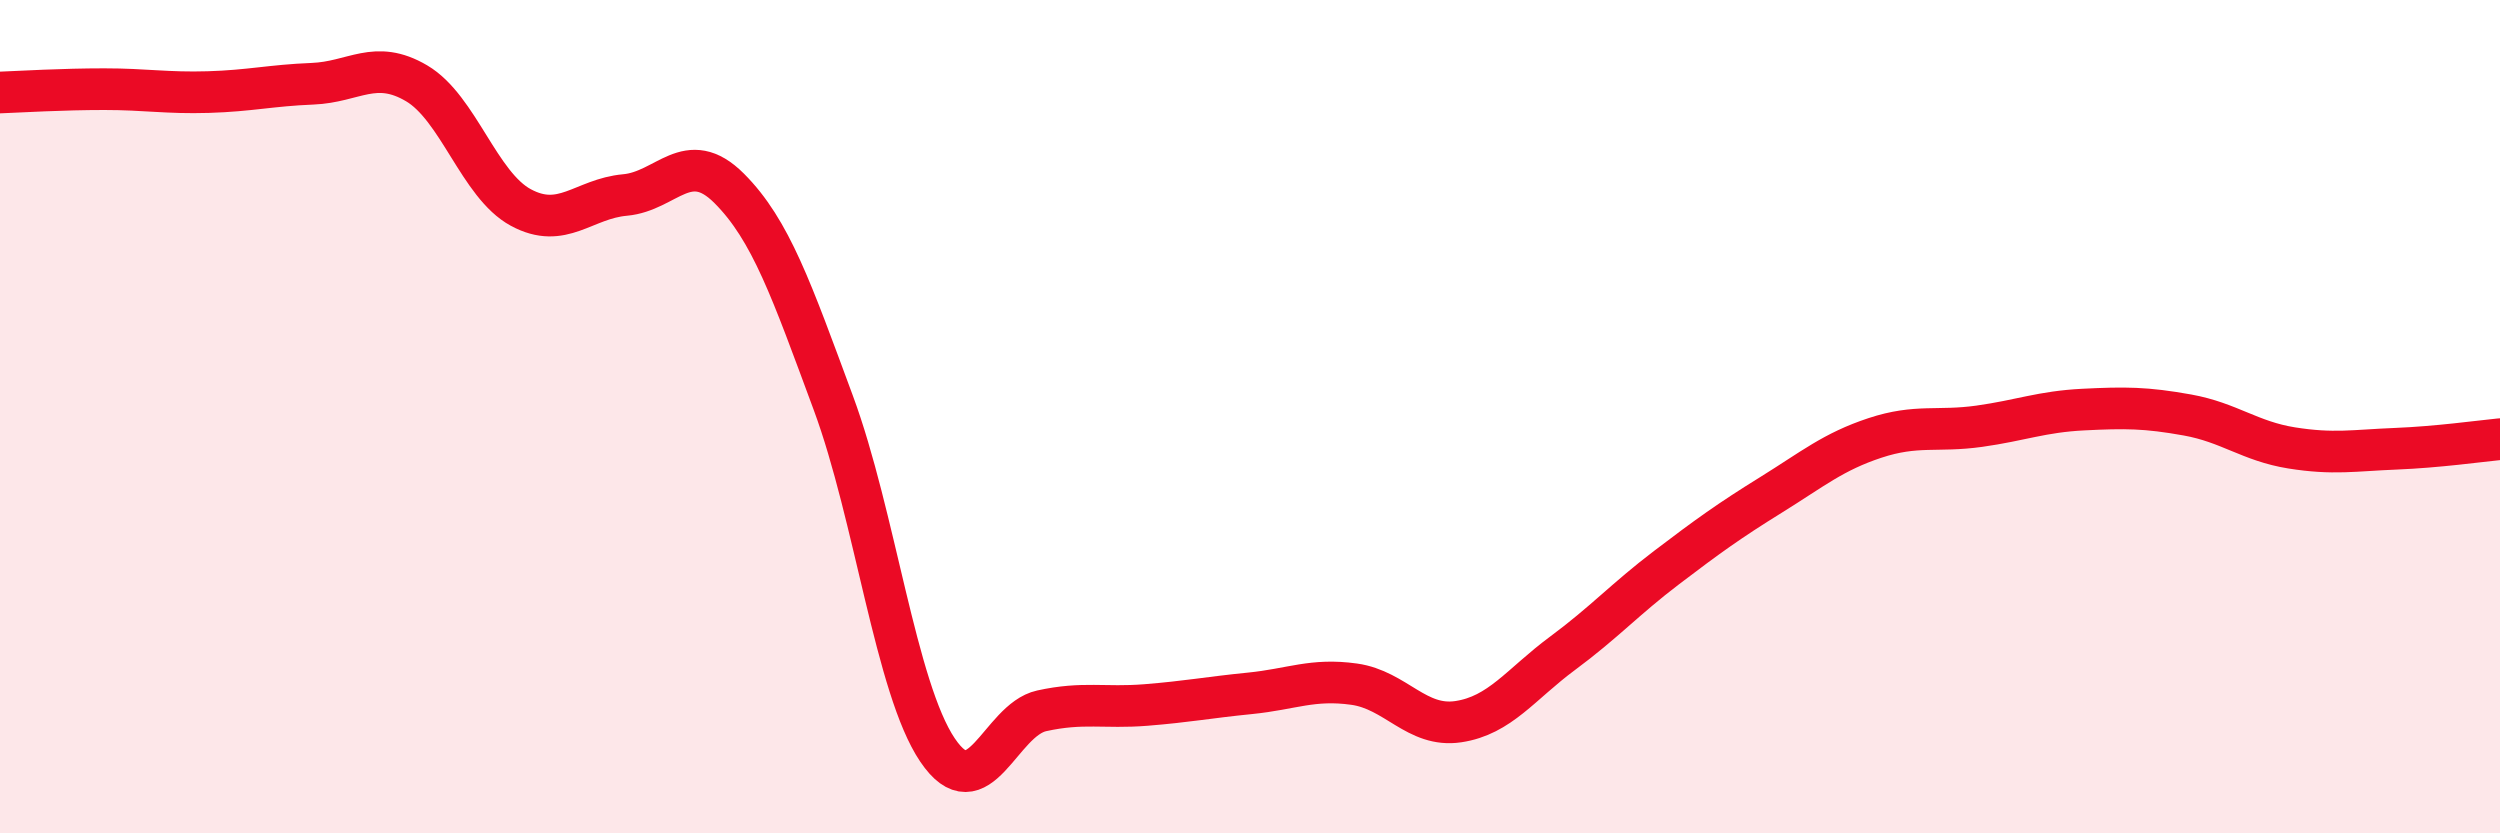
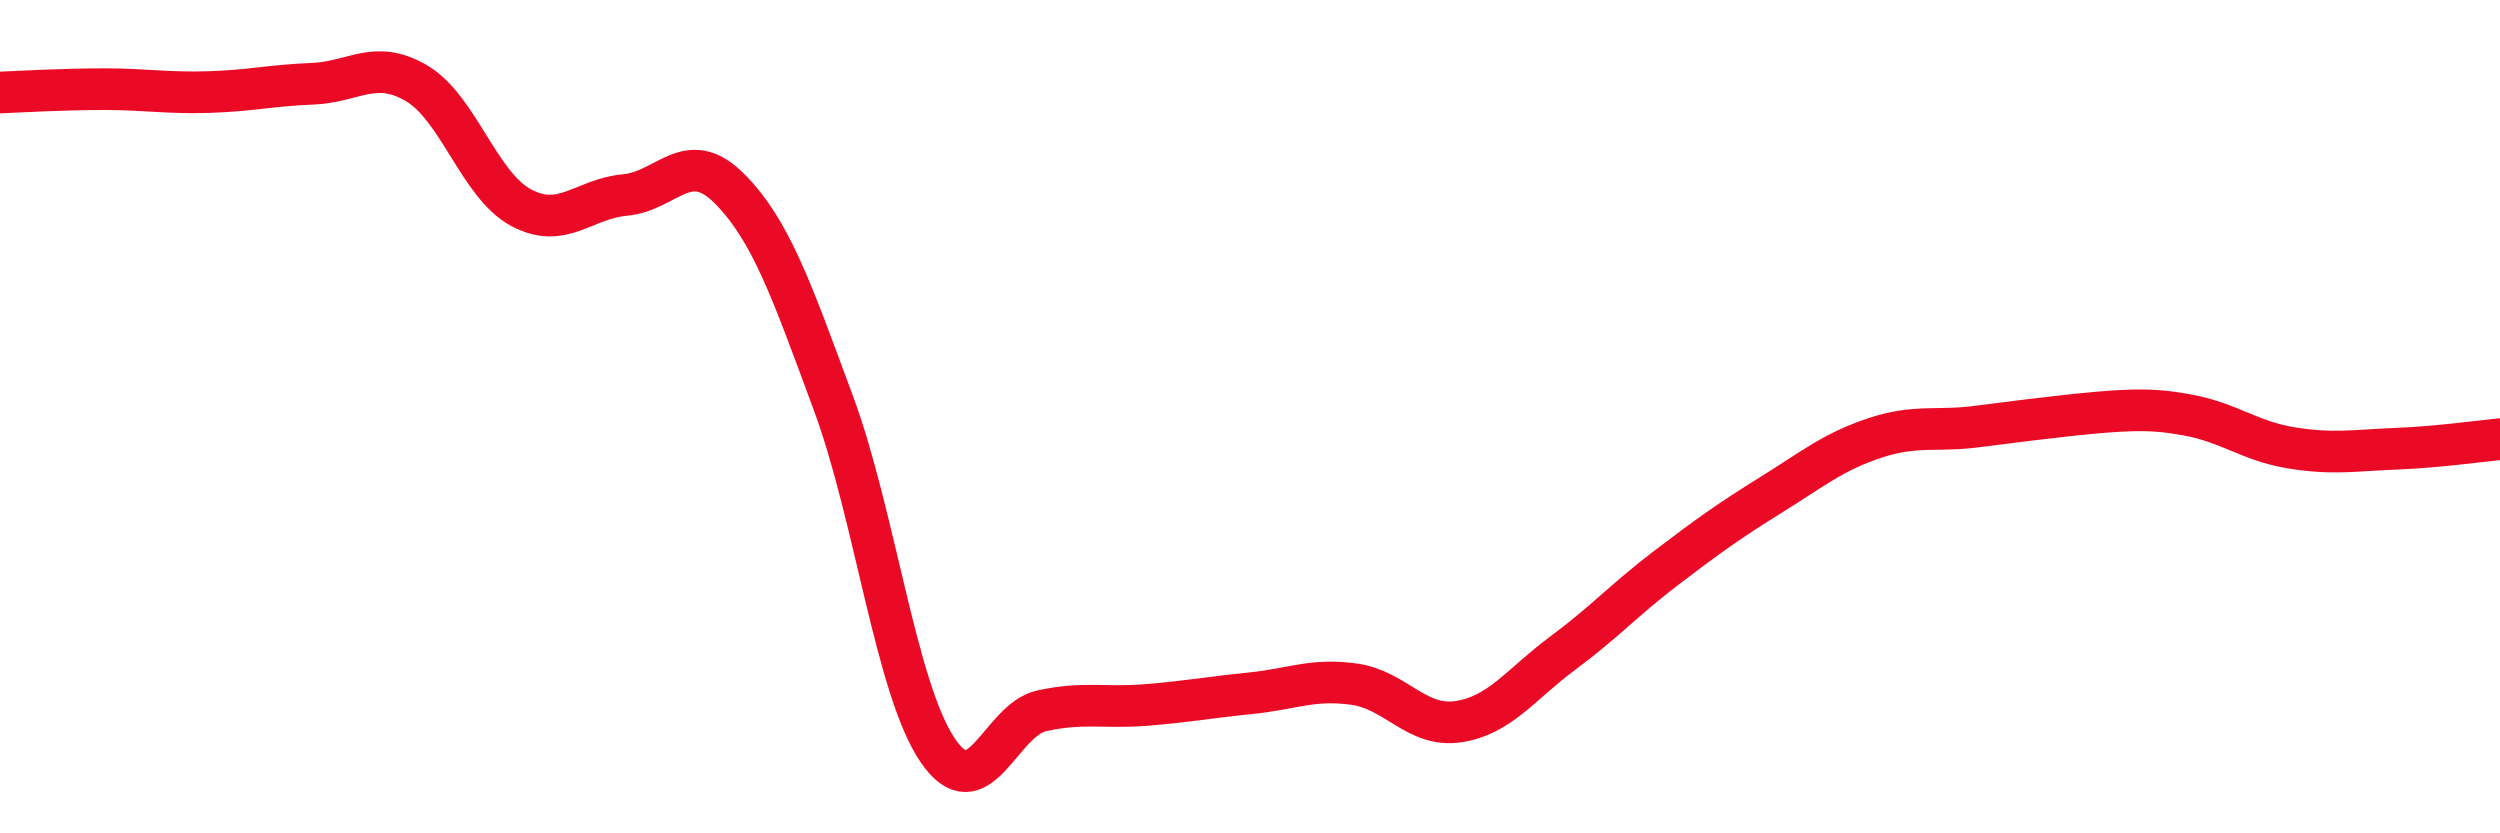
<svg xmlns="http://www.w3.org/2000/svg" width="60" height="20" viewBox="0 0 60 20">
-   <path d="M 0,2.22 C 0.5,2.2 1.5,2.14 2.5,2.14 C 3.5,2.14 4,2.24 5,2.21 C 6,2.18 6.5,2.05 7.5,2.01 C 8.5,1.97 9,1.41 10,2 C 11,2.59 11.5,4.44 12.5,4.98 C 13.5,5.52 14,4.77 15,4.68 C 16,4.59 16.5,3.52 17.5,4.52 C 18.5,5.52 19,6.97 20,9.67 C 21,12.37 21.5,16.52 22.5,18 C 23.5,19.48 24,17.28 25,17.06 C 26,16.84 26.5,17 27.5,16.92 C 28.5,16.84 29,16.74 30,16.64 C 31,16.54 31.5,16.28 32.5,16.42 C 33.5,16.56 34,17.47 35,17.32 C 36,17.17 36.5,16.42 37.5,15.68 C 38.5,14.94 39,14.38 40,13.62 C 41,12.86 41.5,12.5 42.5,11.88 C 43.5,11.26 44,10.84 45,10.51 C 46,10.18 46.5,10.37 47.5,10.23 C 48.5,10.09 49,9.88 50,9.83 C 51,9.78 51.5,9.78 52.5,9.96 C 53.5,10.14 54,10.59 55,10.75 C 56,10.91 56.5,10.81 57.5,10.77 C 58.5,10.73 59.5,10.59 60,10.54L60 20L0 20Z" fill="#EB0A25" opacity="0.1" stroke-linecap="round" stroke-linejoin="round" />
-   <path d="M 0,2.22 C 0.5,2.2 1.5,2.14 2.5,2.14 C 3.5,2.14 4,2.24 5,2.21 C 6,2.18 6.5,2.05 7.5,2.01 C 8.5,1.97 9,1.41 10,2 C 11,2.59 11.5,4.44 12.5,4.98 C 13.5,5.52 14,4.77 15,4.68 C 16,4.59 16.5,3.52 17.5,4.52 C 18.5,5.52 19,6.97 20,9.67 C 21,12.37 21.5,16.52 22.5,18 C 23.5,19.48 24,17.28 25,17.06 C 26,16.84 26.5,17 27.5,16.92 C 28.5,16.84 29,16.74 30,16.64 C 31,16.54 31.5,16.28 32.5,16.42 C 33.5,16.56 34,17.47 35,17.32 C 36,17.17 36.5,16.42 37.5,15.68 C 38.5,14.94 39,14.38 40,13.62 C 41,12.86 41.5,12.5 42.5,11.88 C 43.5,11.26 44,10.84 45,10.51 C 46,10.18 46.5,10.37 47.5,10.23 C 48.5,10.09 49,9.88 50,9.83 C 51,9.78 51.5,9.78 52.5,9.96 C 53.5,10.14 54,10.59 55,10.75 C 56,10.91 56.5,10.81 57.5,10.77 C 58.5,10.73 59.5,10.59 60,10.54" stroke="#EB0A25" stroke-width="1" fill="none" stroke-linecap="round" stroke-linejoin="round" />
+   <path d="M 0,2.22 C 0.5,2.2 1.5,2.14 2.5,2.14 C 3.5,2.14 4,2.24 5,2.21 C 6,2.18 6.5,2.05 7.5,2.01 C 8.5,1.97 9,1.41 10,2 C 11,2.59 11.5,4.44 12.5,4.98 C 13.5,5.52 14,4.77 15,4.68 C 16,4.59 16.5,3.52 17.5,4.52 C 18.5,5.52 19,6.97 20,9.67 C 21,12.37 21.5,16.52 22.5,18 C 23.5,19.48 24,17.28 25,17.06 C 26,16.84 26.5,17 27.5,16.92 C 28.5,16.84 29,16.74 30,16.64 C 31,16.54 31.5,16.28 32.5,16.42 C 33.5,16.56 34,17.47 35,17.32 C 36,17.17 36.5,16.42 37.5,15.68 C 38.5,14.94 39,14.38 40,13.62 C 41,12.86 41.5,12.5 42.5,11.88 C 43.5,11.26 44,10.84 45,10.51 C 46,10.18 46.5,10.37 47.5,10.23 C 51,9.78 51.5,9.78 52.5,9.96 C 53.5,10.14 54,10.59 55,10.75 C 56,10.91 56.5,10.81 57.5,10.77 C 58.5,10.73 59.5,10.59 60,10.54" stroke="#EB0A25" stroke-width="1" fill="none" stroke-linecap="round" stroke-linejoin="round" />
</svg>